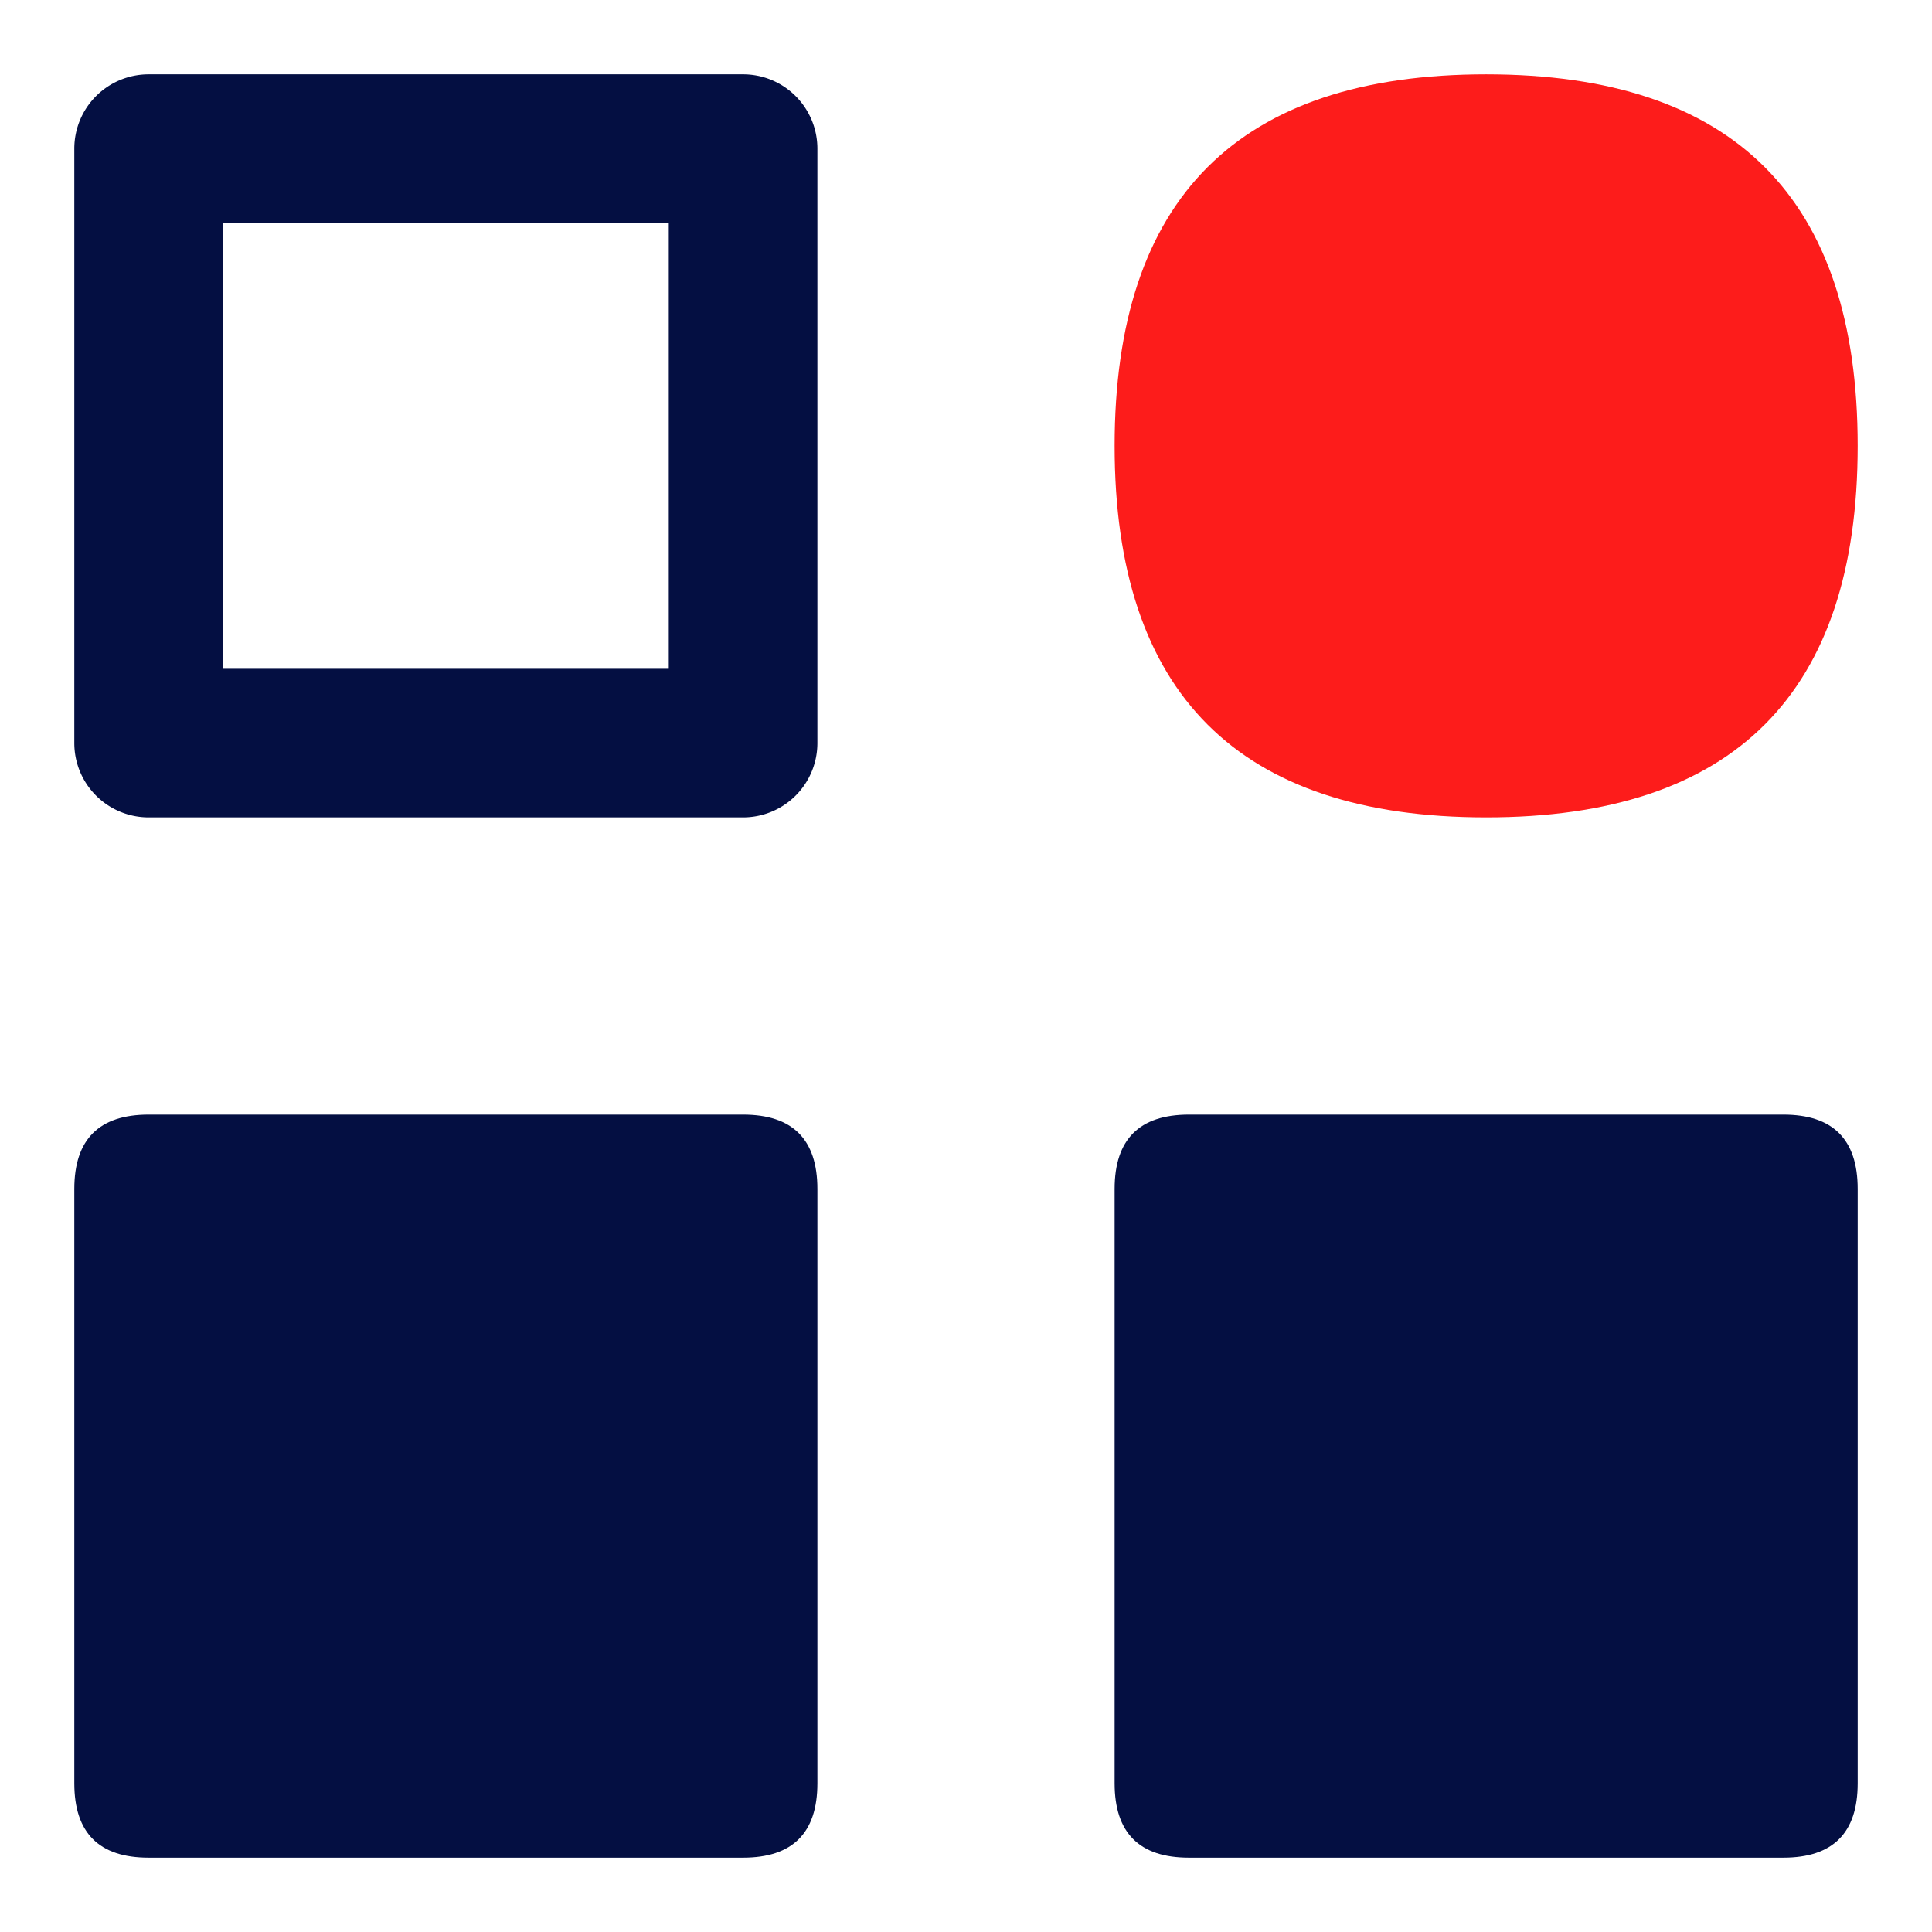
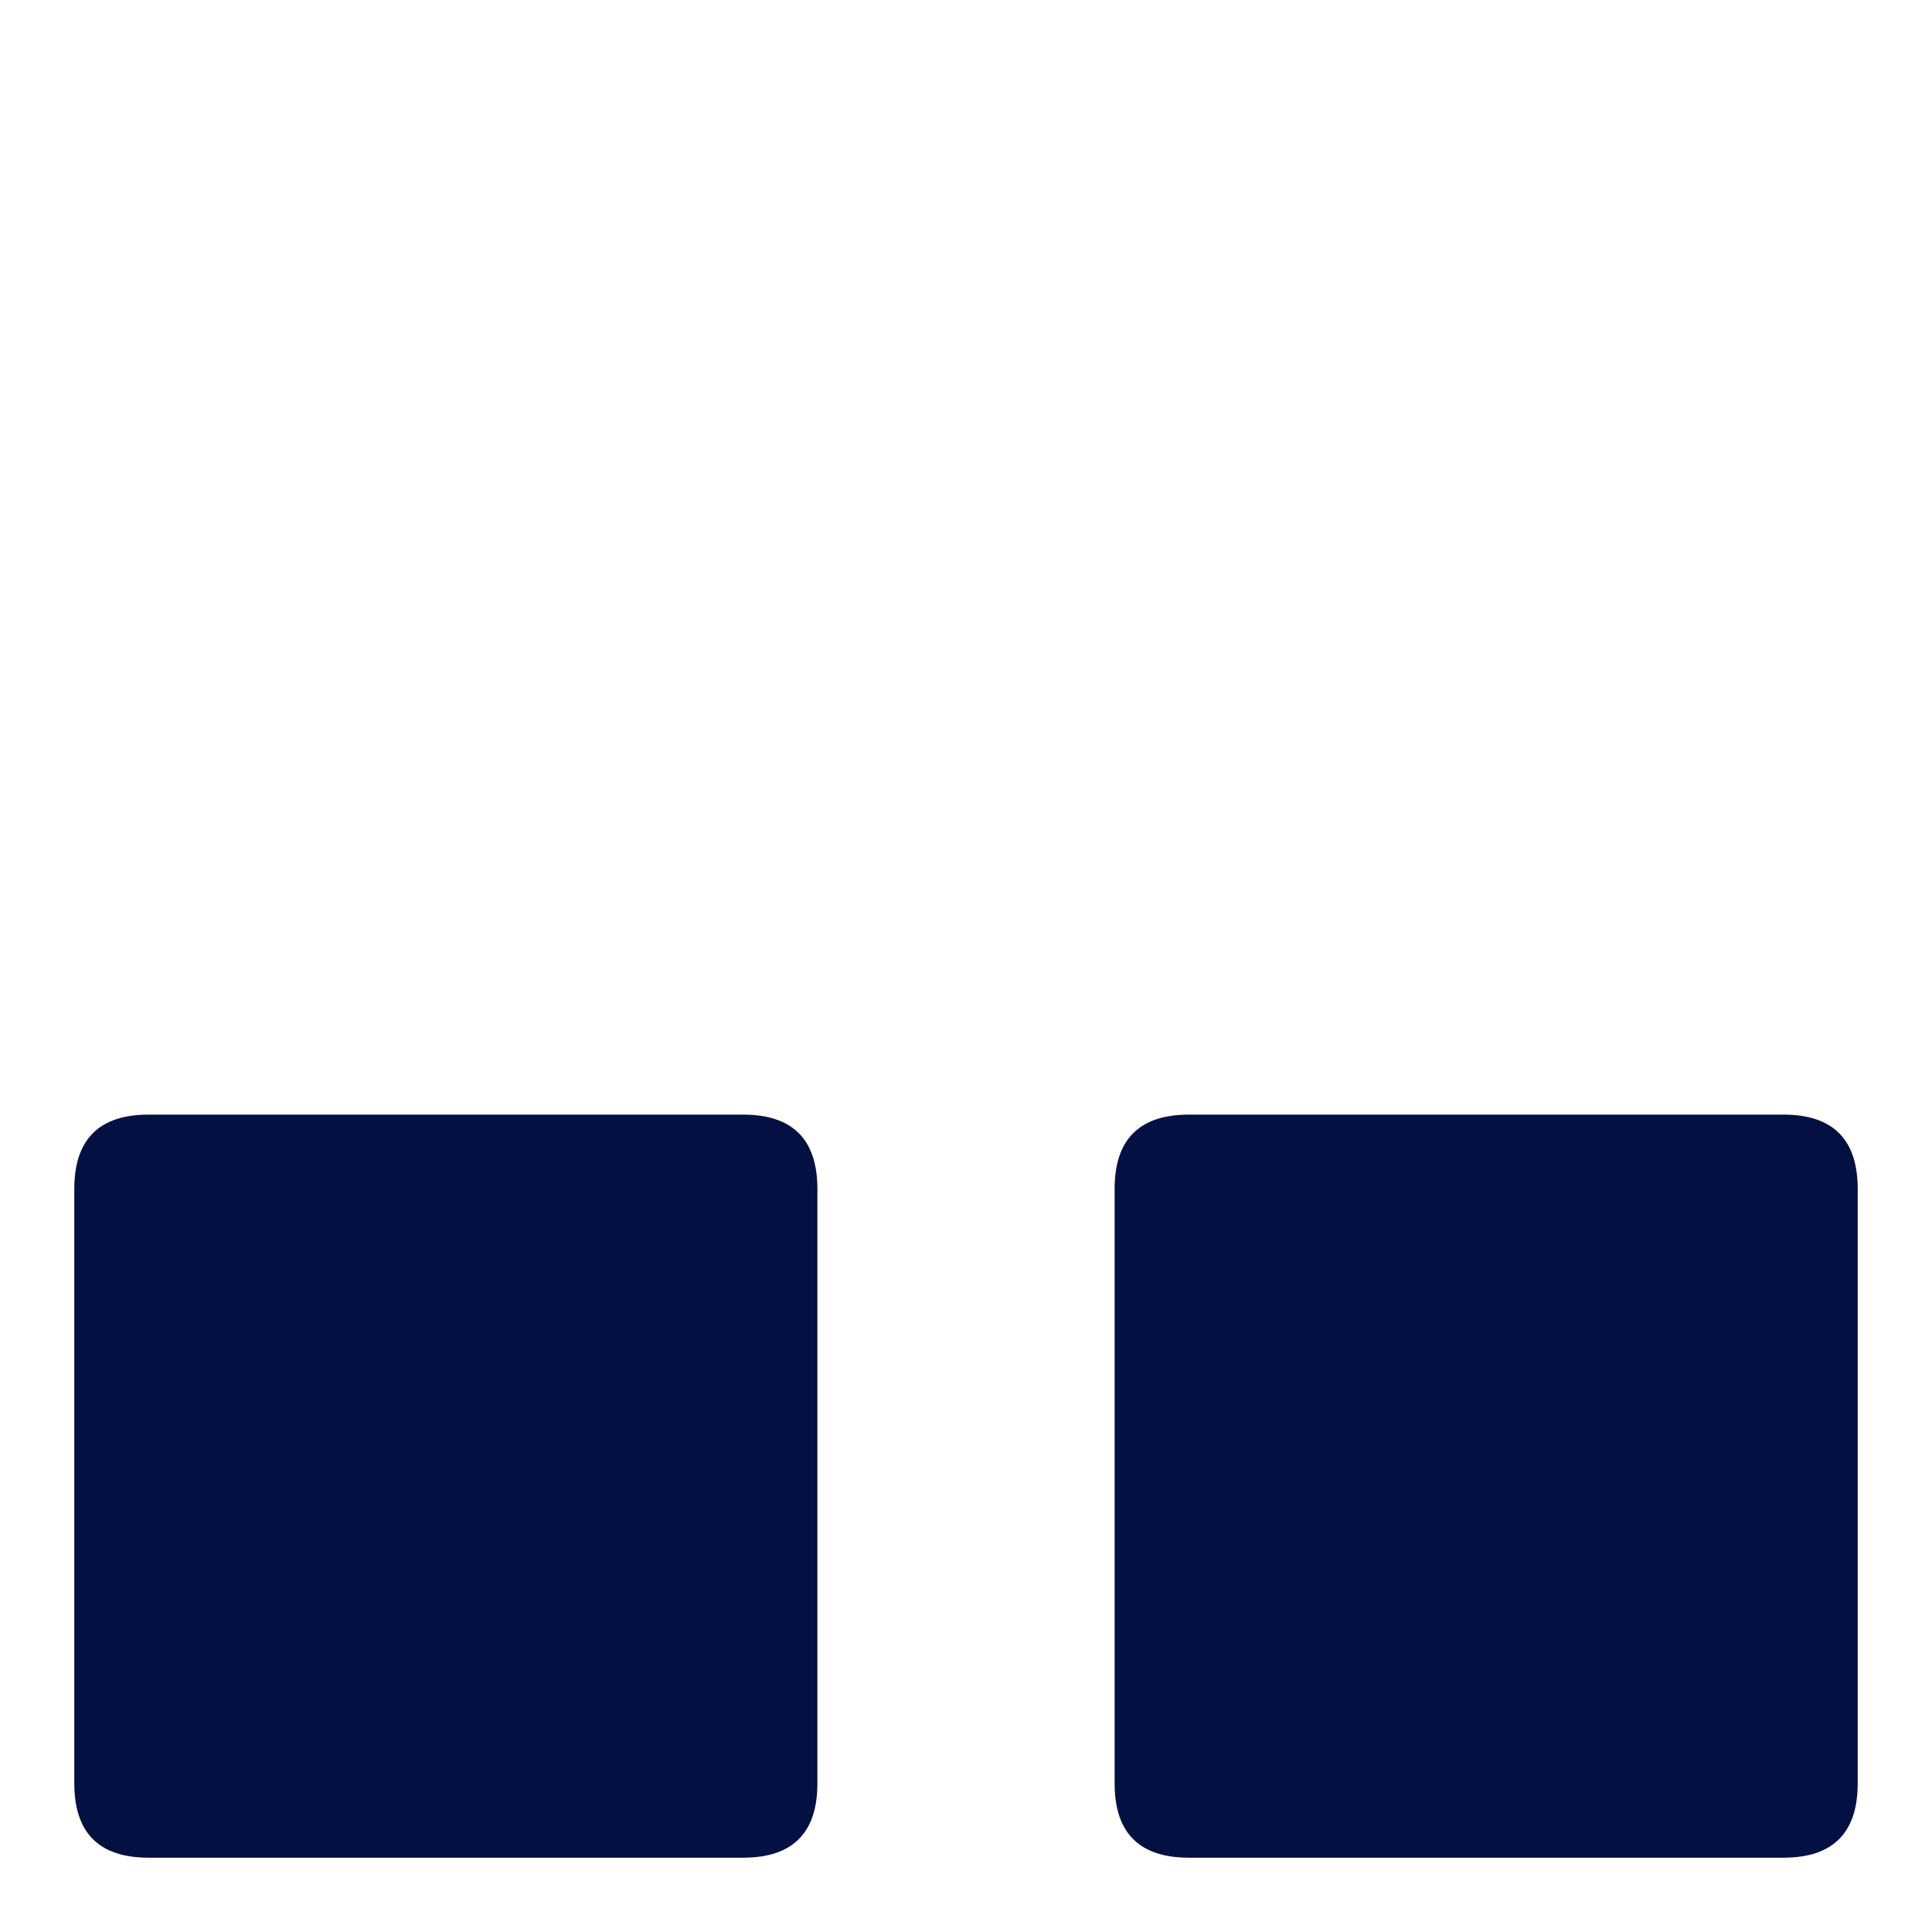
<svg xmlns="http://www.w3.org/2000/svg" class="icon" width="200px" height="200.00px" viewBox="0 0 1024 1024" version="1.1">
-   <path d="M590.769 39.385m196.923 0l0 0q196.923 0 196.923 196.923l0 0q0 196.923-196.923 196.923l0 0q-196.923 0-196.923-196.923l0 0q0-196.923 196.923-196.923Z" fill="#FD1C1B" />
-   <path d="M118.154 118.154v236.308h236.308v-236.308h-236.308m-39.385-78.769h315.077a39.385 39.385 0 0 1 39.385 39.385v315.077a39.385 39.385 0 0 1-39.385 39.385h-315.077a39.385 39.385 0 0 1-39.385-39.385v-315.077a39.385 39.385 0 0 1 39.385-39.385z" fill="#040F42" />
  <path d="M590.769 590.769m39.385 0l315.077 0q39.385 0 39.385 39.385l0 315.077q0 39.385-39.385 39.385l-315.077 0q-39.385 0-39.385-39.385l0-315.077q0-39.385 39.385-39.385Z" fill="#040F42" />
  <path d="M39.385 590.769m39.385 0l315.077 0q39.385 0 39.385 39.385l0 315.077q0 39.385-39.385 39.385l-315.077 0q-39.385 0-39.385-39.385l0-315.077q0-39.385 39.385-39.385Z" fill="#040F42" />
</svg>